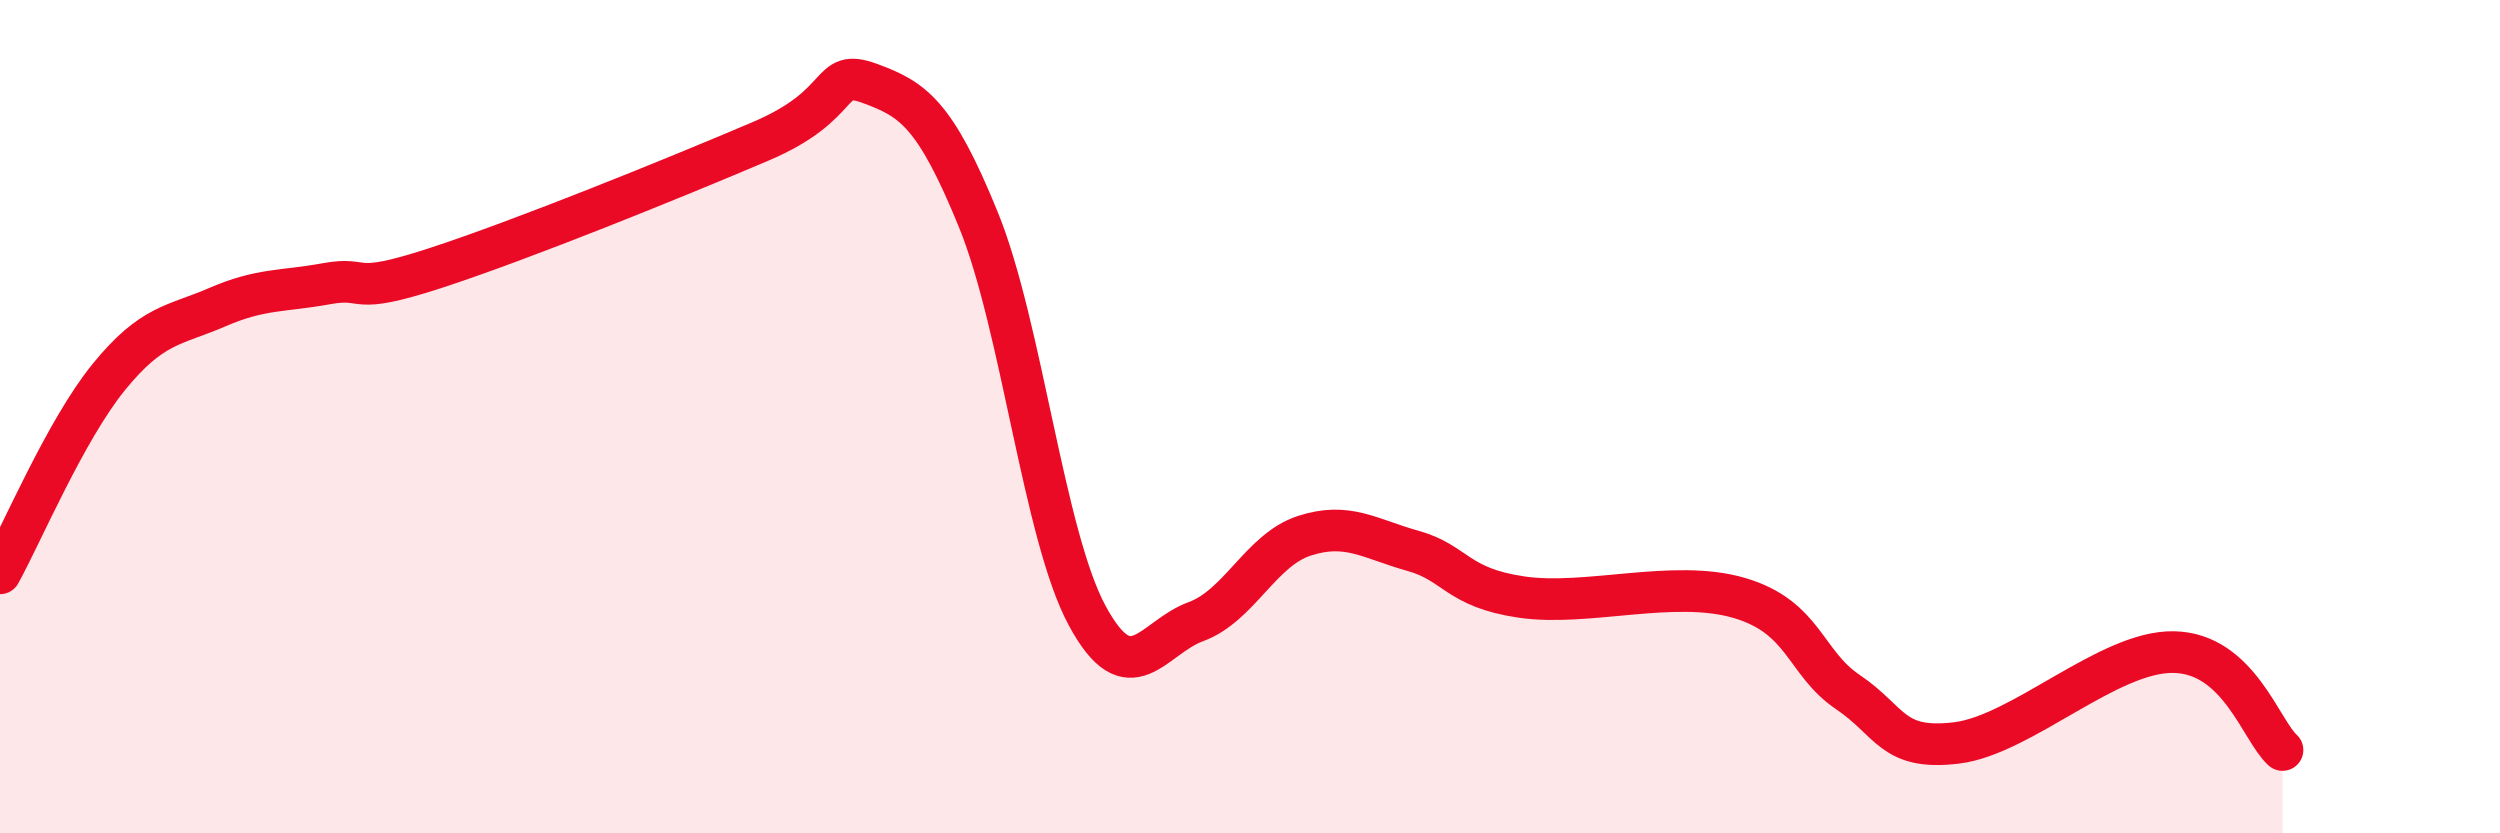
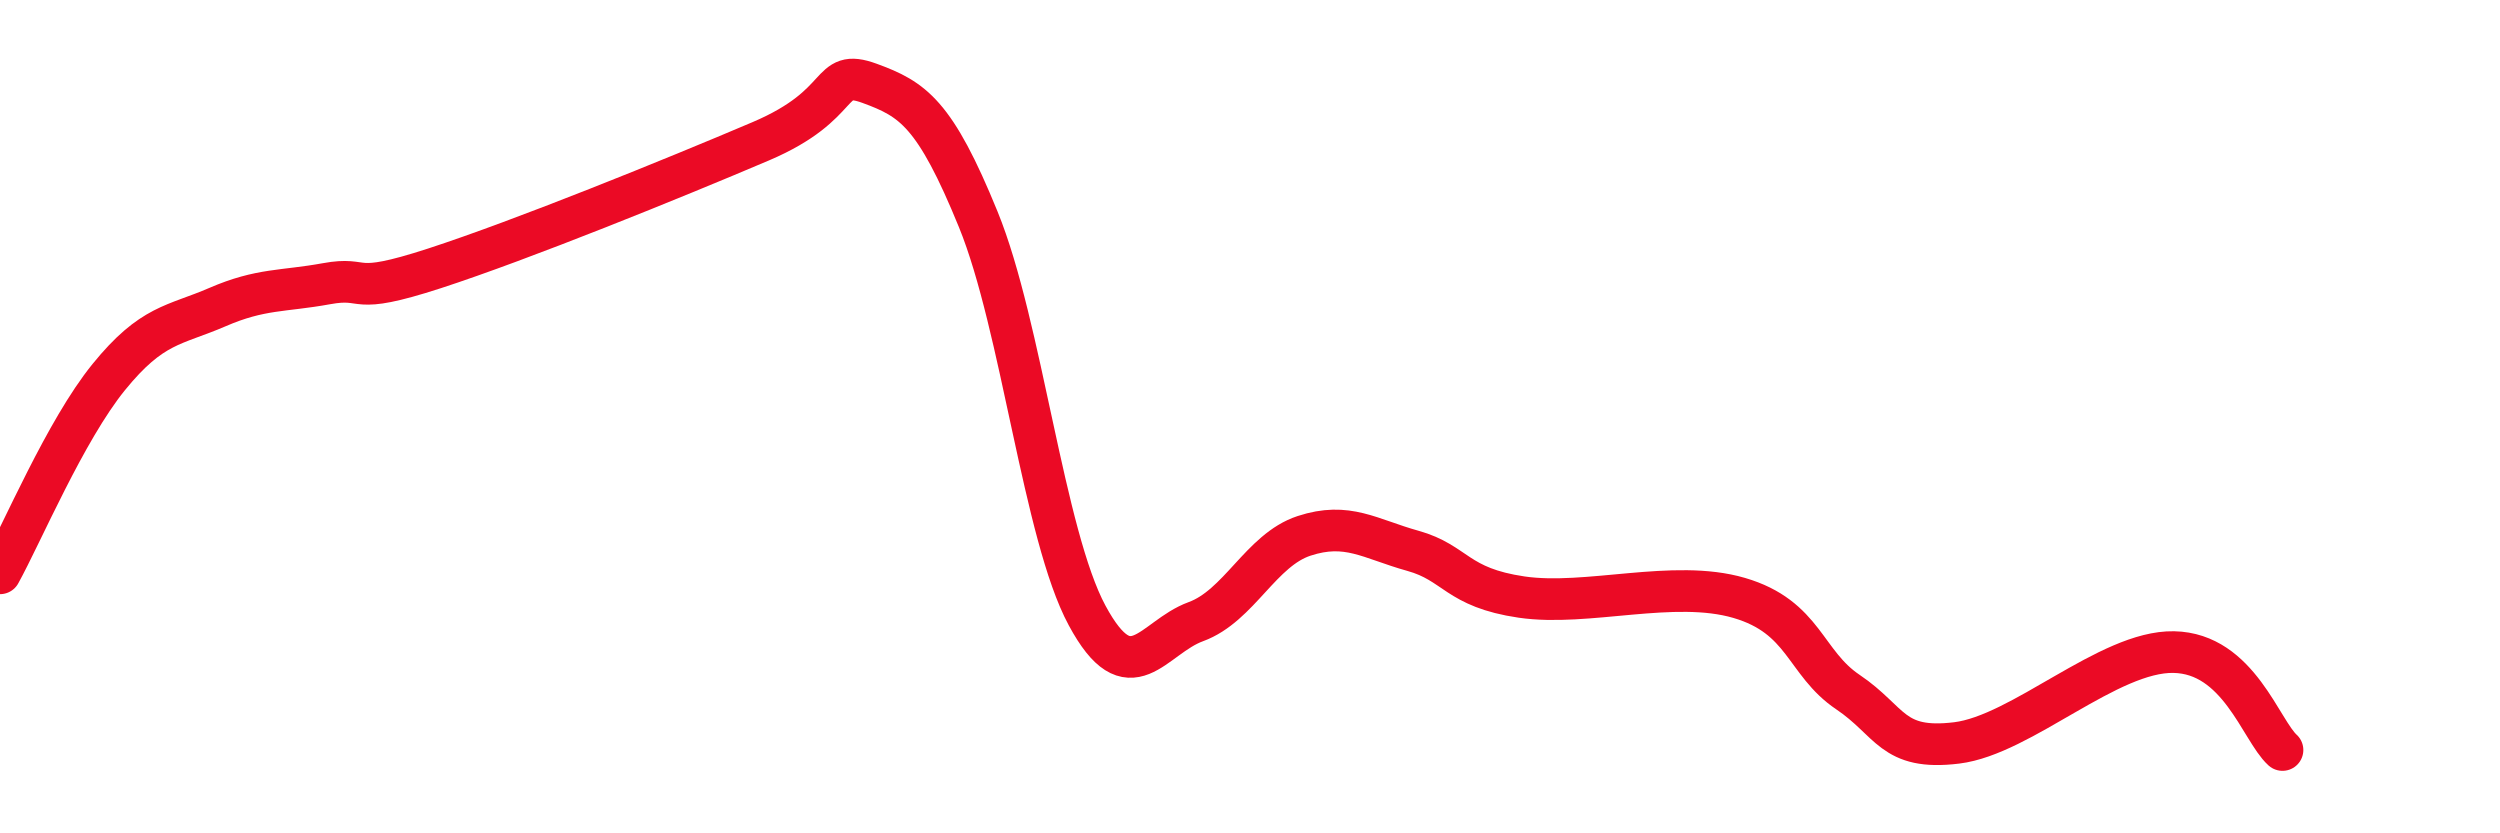
<svg xmlns="http://www.w3.org/2000/svg" width="60" height="20" viewBox="0 0 60 20">
-   <path d="M 0,13.76 C 0.52,12.82 1.57,10.33 2.61,9.05 C 3.65,7.77 4.18,7.82 5.22,7.37 C 6.26,6.92 6.79,7 7.83,6.81 C 8.87,6.62 8.34,7.12 10.43,6.44 C 12.52,5.76 16.17,4.28 18.26,3.39 C 20.35,2.5 19.83,1.62 20.87,2 C 21.91,2.38 22.44,2.72 23.48,5.27 C 24.52,7.82 25.05,12.84 26.09,14.77 C 27.13,16.7 27.66,15.3 28.7,14.92 C 29.74,14.54 30.26,13.2 31.3,12.86 C 32.34,12.52 32.87,12.93 33.91,13.22 C 34.95,13.51 34.95,14.1 36.52,14.33 C 38.09,14.56 40.17,13.89 41.74,14.35 C 43.31,14.81 43.31,15.91 44.35,16.61 C 45.39,17.31 45.4,18.02 46.96,17.83 C 48.52,17.64 50.61,15.62 52.17,15.65 C 53.73,15.68 54.26,17.53 54.78,18L54.78 20L0 20Z" fill="#EB0A25" opacity="0.1" stroke-linecap="round" stroke-linejoin="round" />
  <path d="M 0,13.76 C 0.52,12.82 1.57,10.33 2.61,9.05 C 3.65,7.77 4.18,7.82 5.22,7.37 C 6.26,6.92 6.79,7 7.83,6.81 C 8.87,6.62 8.34,7.12 10.43,6.44 C 12.52,5.76 16.17,4.28 18.26,3.39 C 20.35,2.5 19.83,1.62 20.87,2 C 21.91,2.38 22.44,2.72 23.48,5.27 C 24.52,7.82 25.05,12.84 26.09,14.77 C 27.13,16.7 27.66,15.3 28.7,14.92 C 29.74,14.54 30.26,13.2 31.3,12.86 C 32.34,12.52 32.87,12.93 33.91,13.22 C 34.95,13.51 34.95,14.1 36.52,14.33 C 38.09,14.56 40.17,13.89 41.74,14.35 C 43.31,14.81 43.31,15.91 44.35,16.61 C 45.39,17.31 45.4,18.02 46.96,17.83 C 48.52,17.64 50.61,15.62 52.17,15.65 C 53.73,15.68 54.26,17.53 54.78,18" stroke="#EB0A25" stroke-width="1" fill="none" stroke-linecap="round" stroke-linejoin="round" />
</svg>